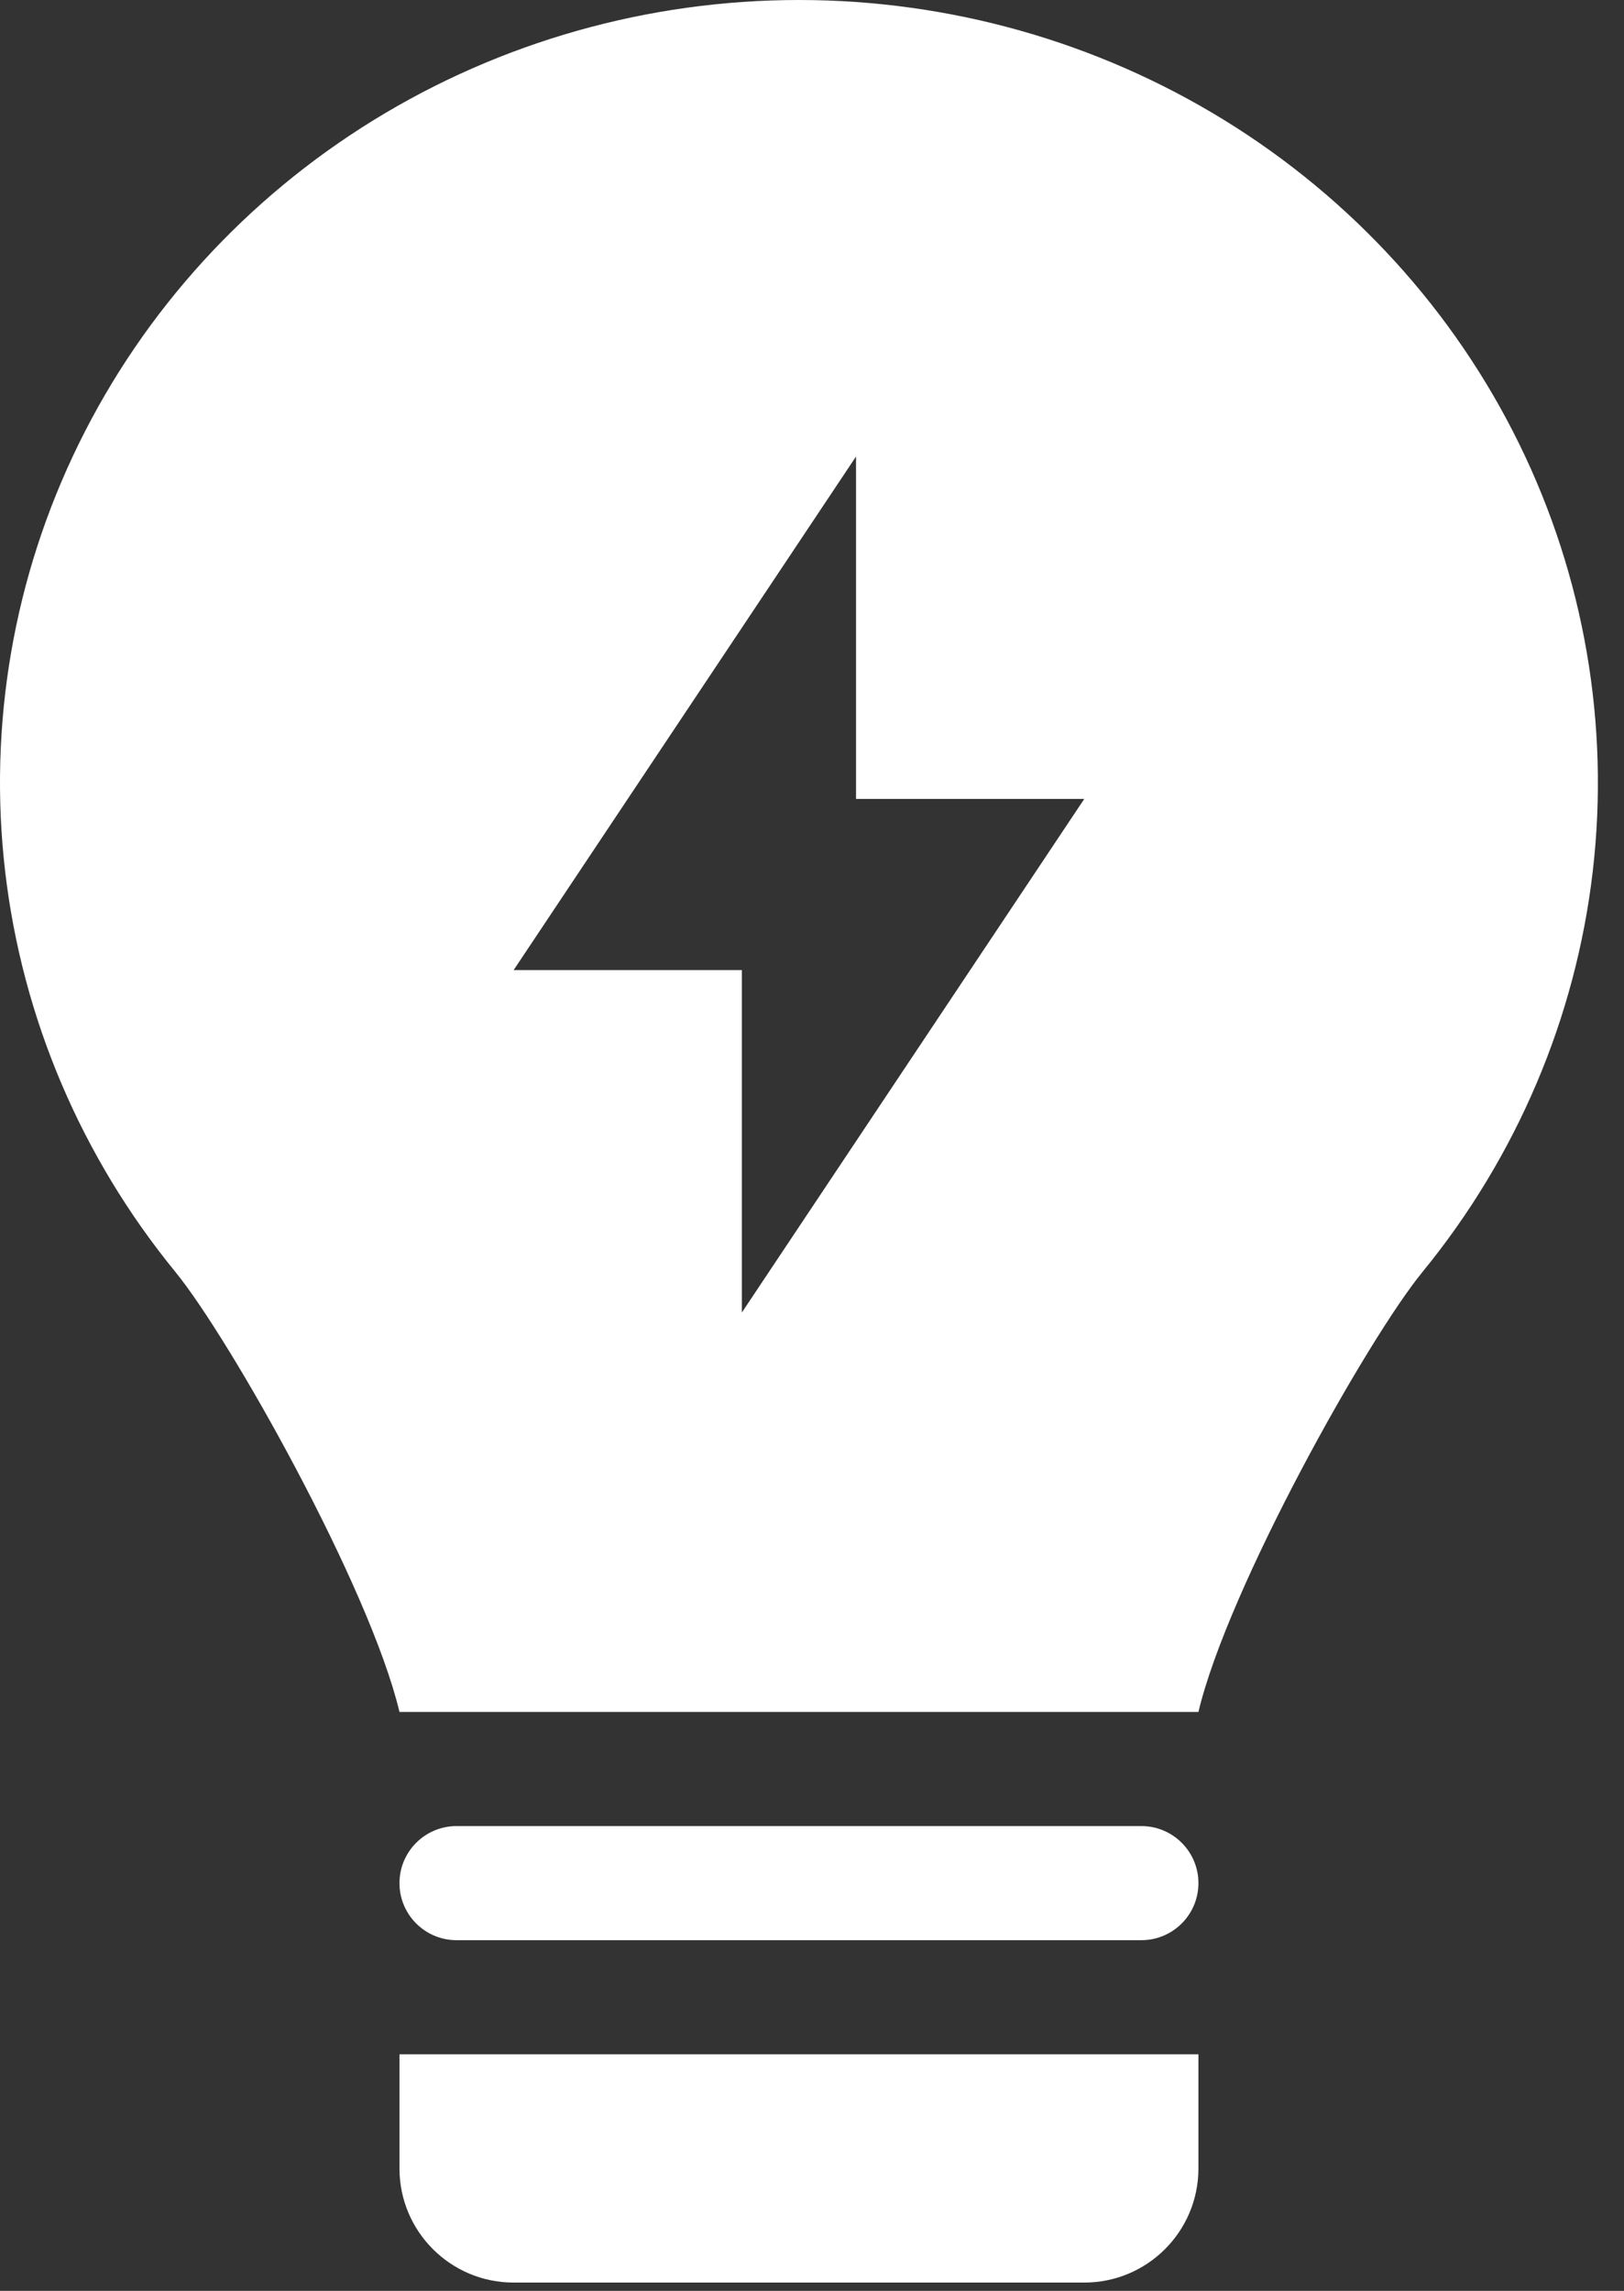
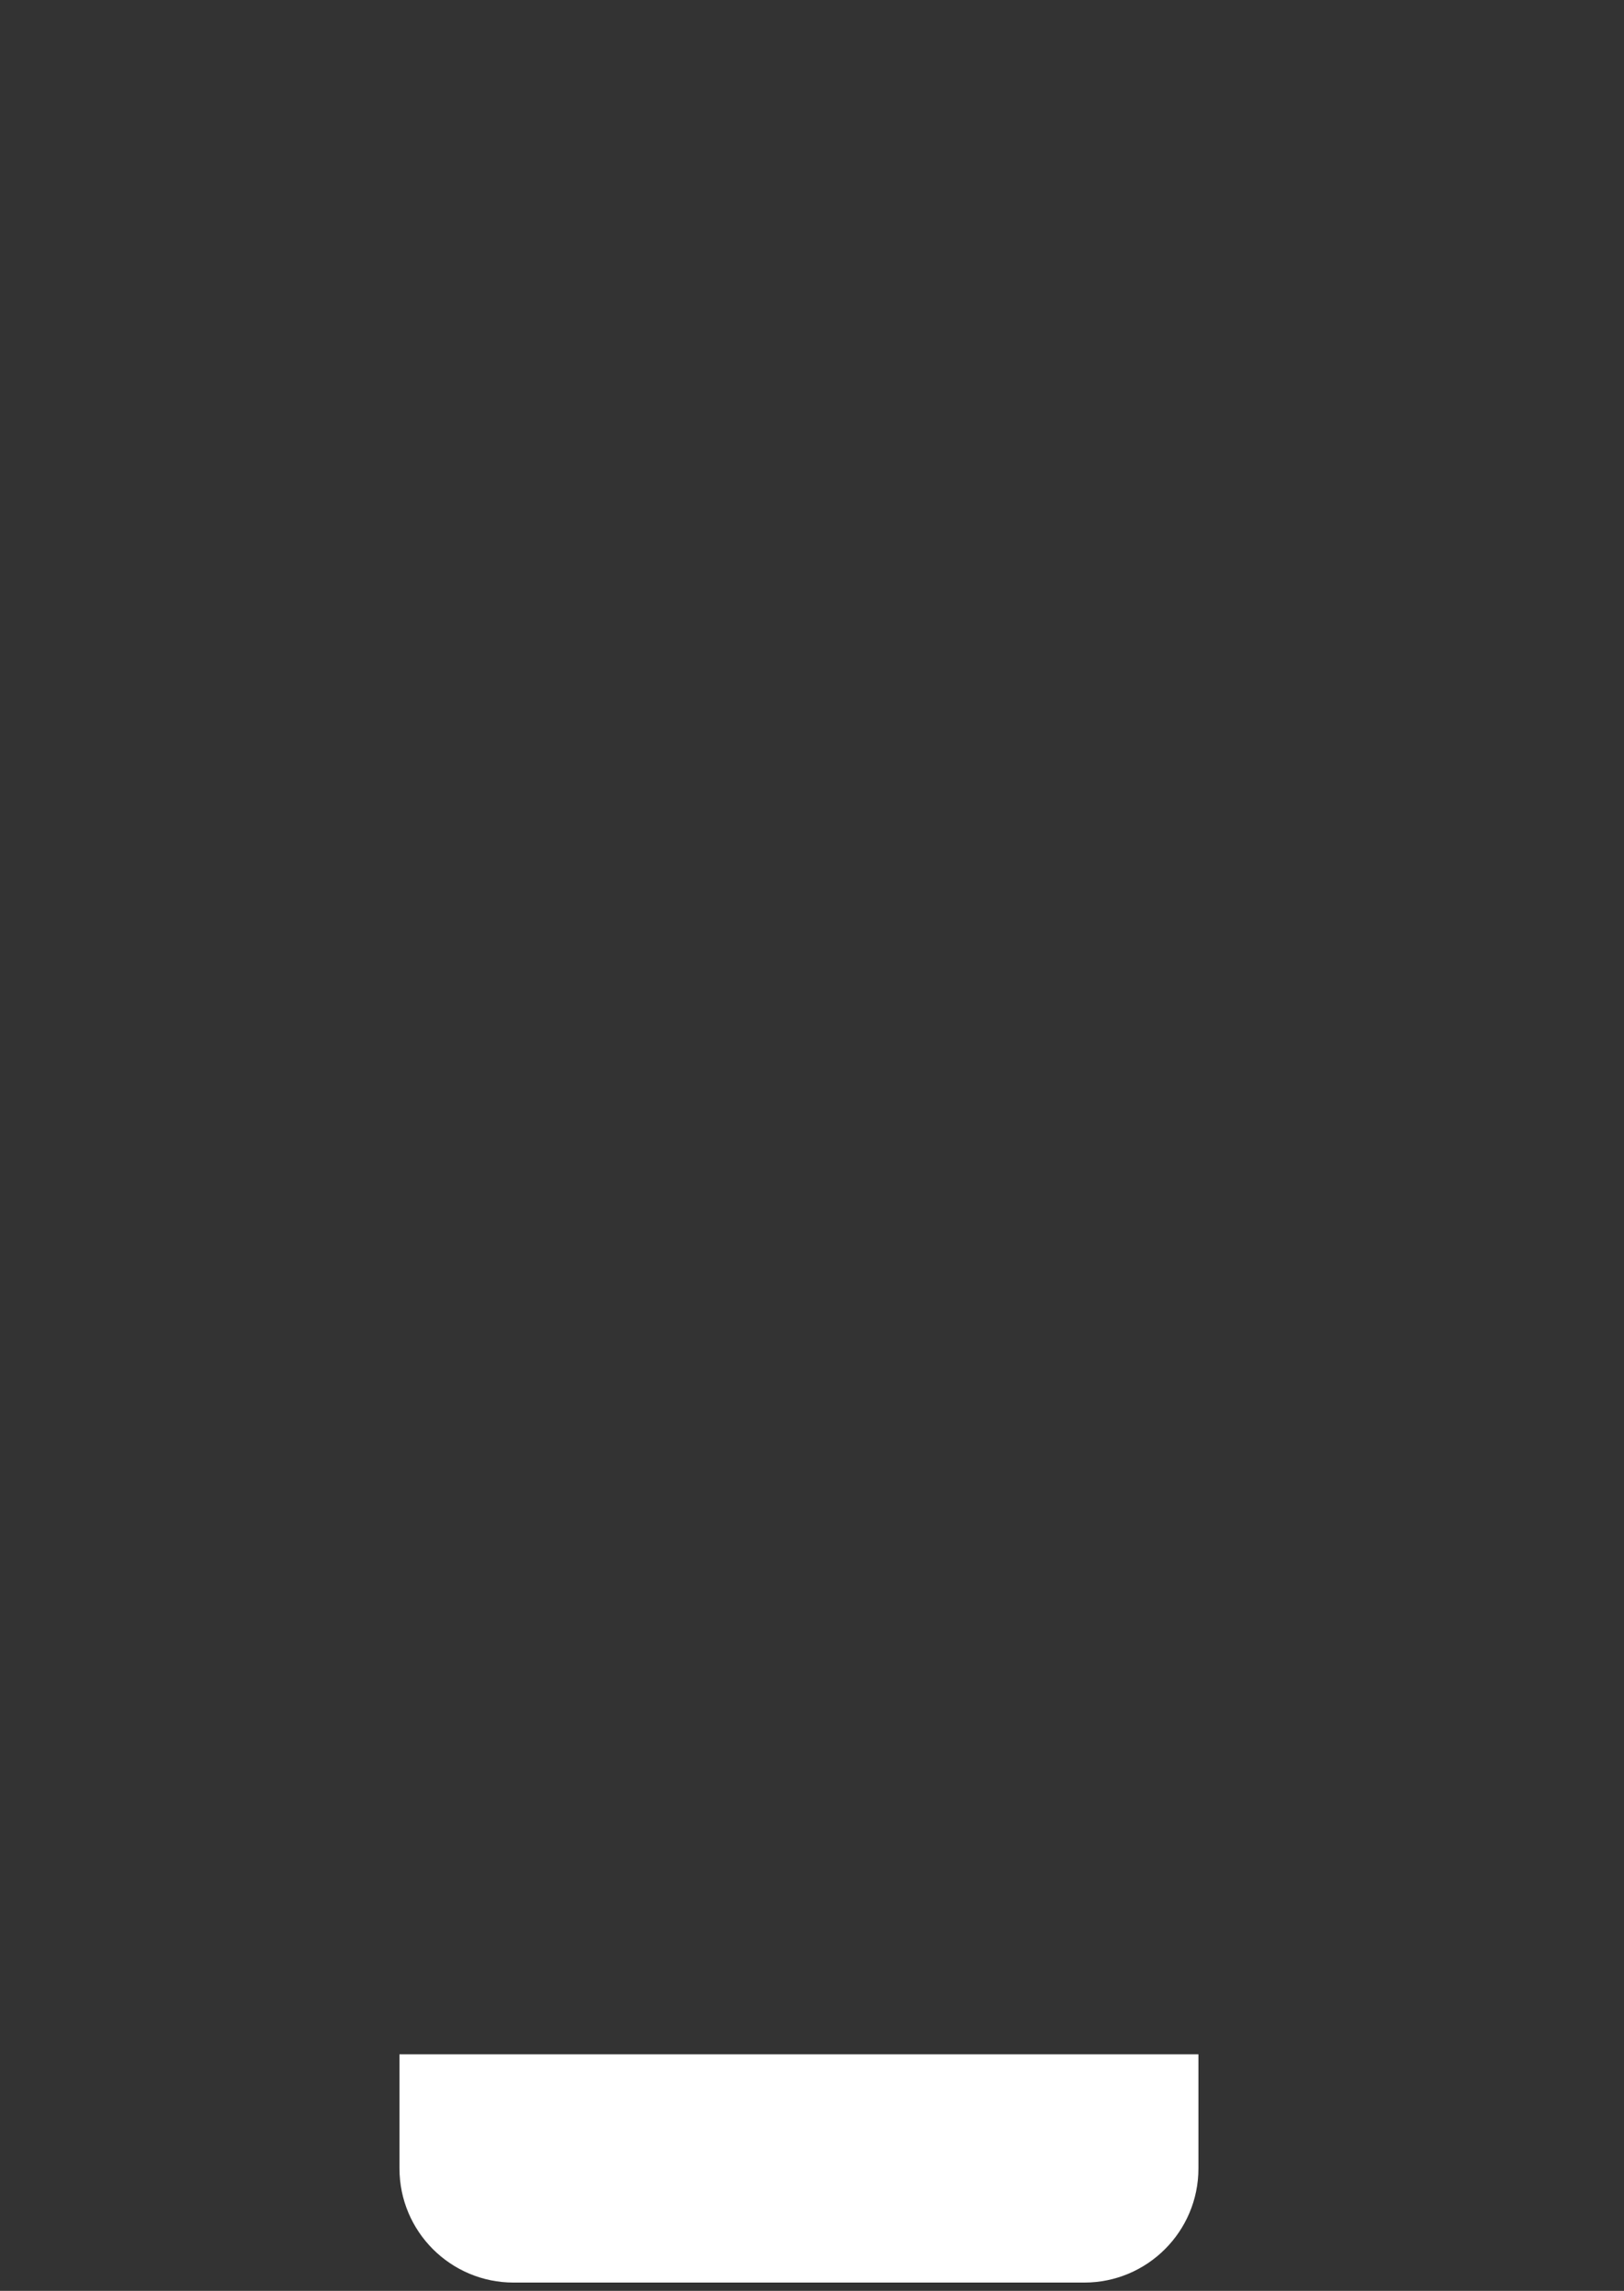
<svg xmlns="http://www.w3.org/2000/svg" width="56" height="79" viewBox="0 0 56 79" fill="none">
  <rect x="0" y="0" width="56" height="79" fill="#333333" stroke="none" />
-   <path fill-rule="evenodd" clip-rule="evenodd" d="M6.041 43.854C7.935 46.168 12.752 54.741 13.775 59.036H41.325C42.348 54.745 47.159 46.172 49.053 43.861C52.298 39.892 54.332 35.106 54.922 30.054C55.511 25.002 54.632 19.89 52.385 15.306C50.139 10.723 46.616 6.854 42.223 4.146C37.83 1.438 32.745 0.001 27.554 3.39897e-07C22.364 -0.001 17.279 1.435 12.885 4.141C8.491 6.848 4.967 10.716 2.719 15.299C0.47 19.881 -0.411 24.993 0.177 30.046C0.765 35.098 2.798 39.884 6.041 43.854ZM29.518 15.743L17.711 33.454H25.582V45.261L37.389 27.55H29.518V15.743Z" fill="white" />
-   <path d="M13.775 64.939C13.775 63.853 14.656 62.972 15.743 62.972H39.357C40.444 62.972 41.325 63.853 41.325 64.939C41.325 66.026 40.444 66.907 39.357 66.907H15.743C14.656 66.907 13.775 66.026 13.775 64.939Z" fill="white" />
  <path d="M41.325 70.843H13.775V74.779C13.775 76.952 15.537 78.714 17.711 78.714H37.389C39.563 78.714 41.325 76.952 41.325 74.779V70.843Z" fill="white" />
</svg>